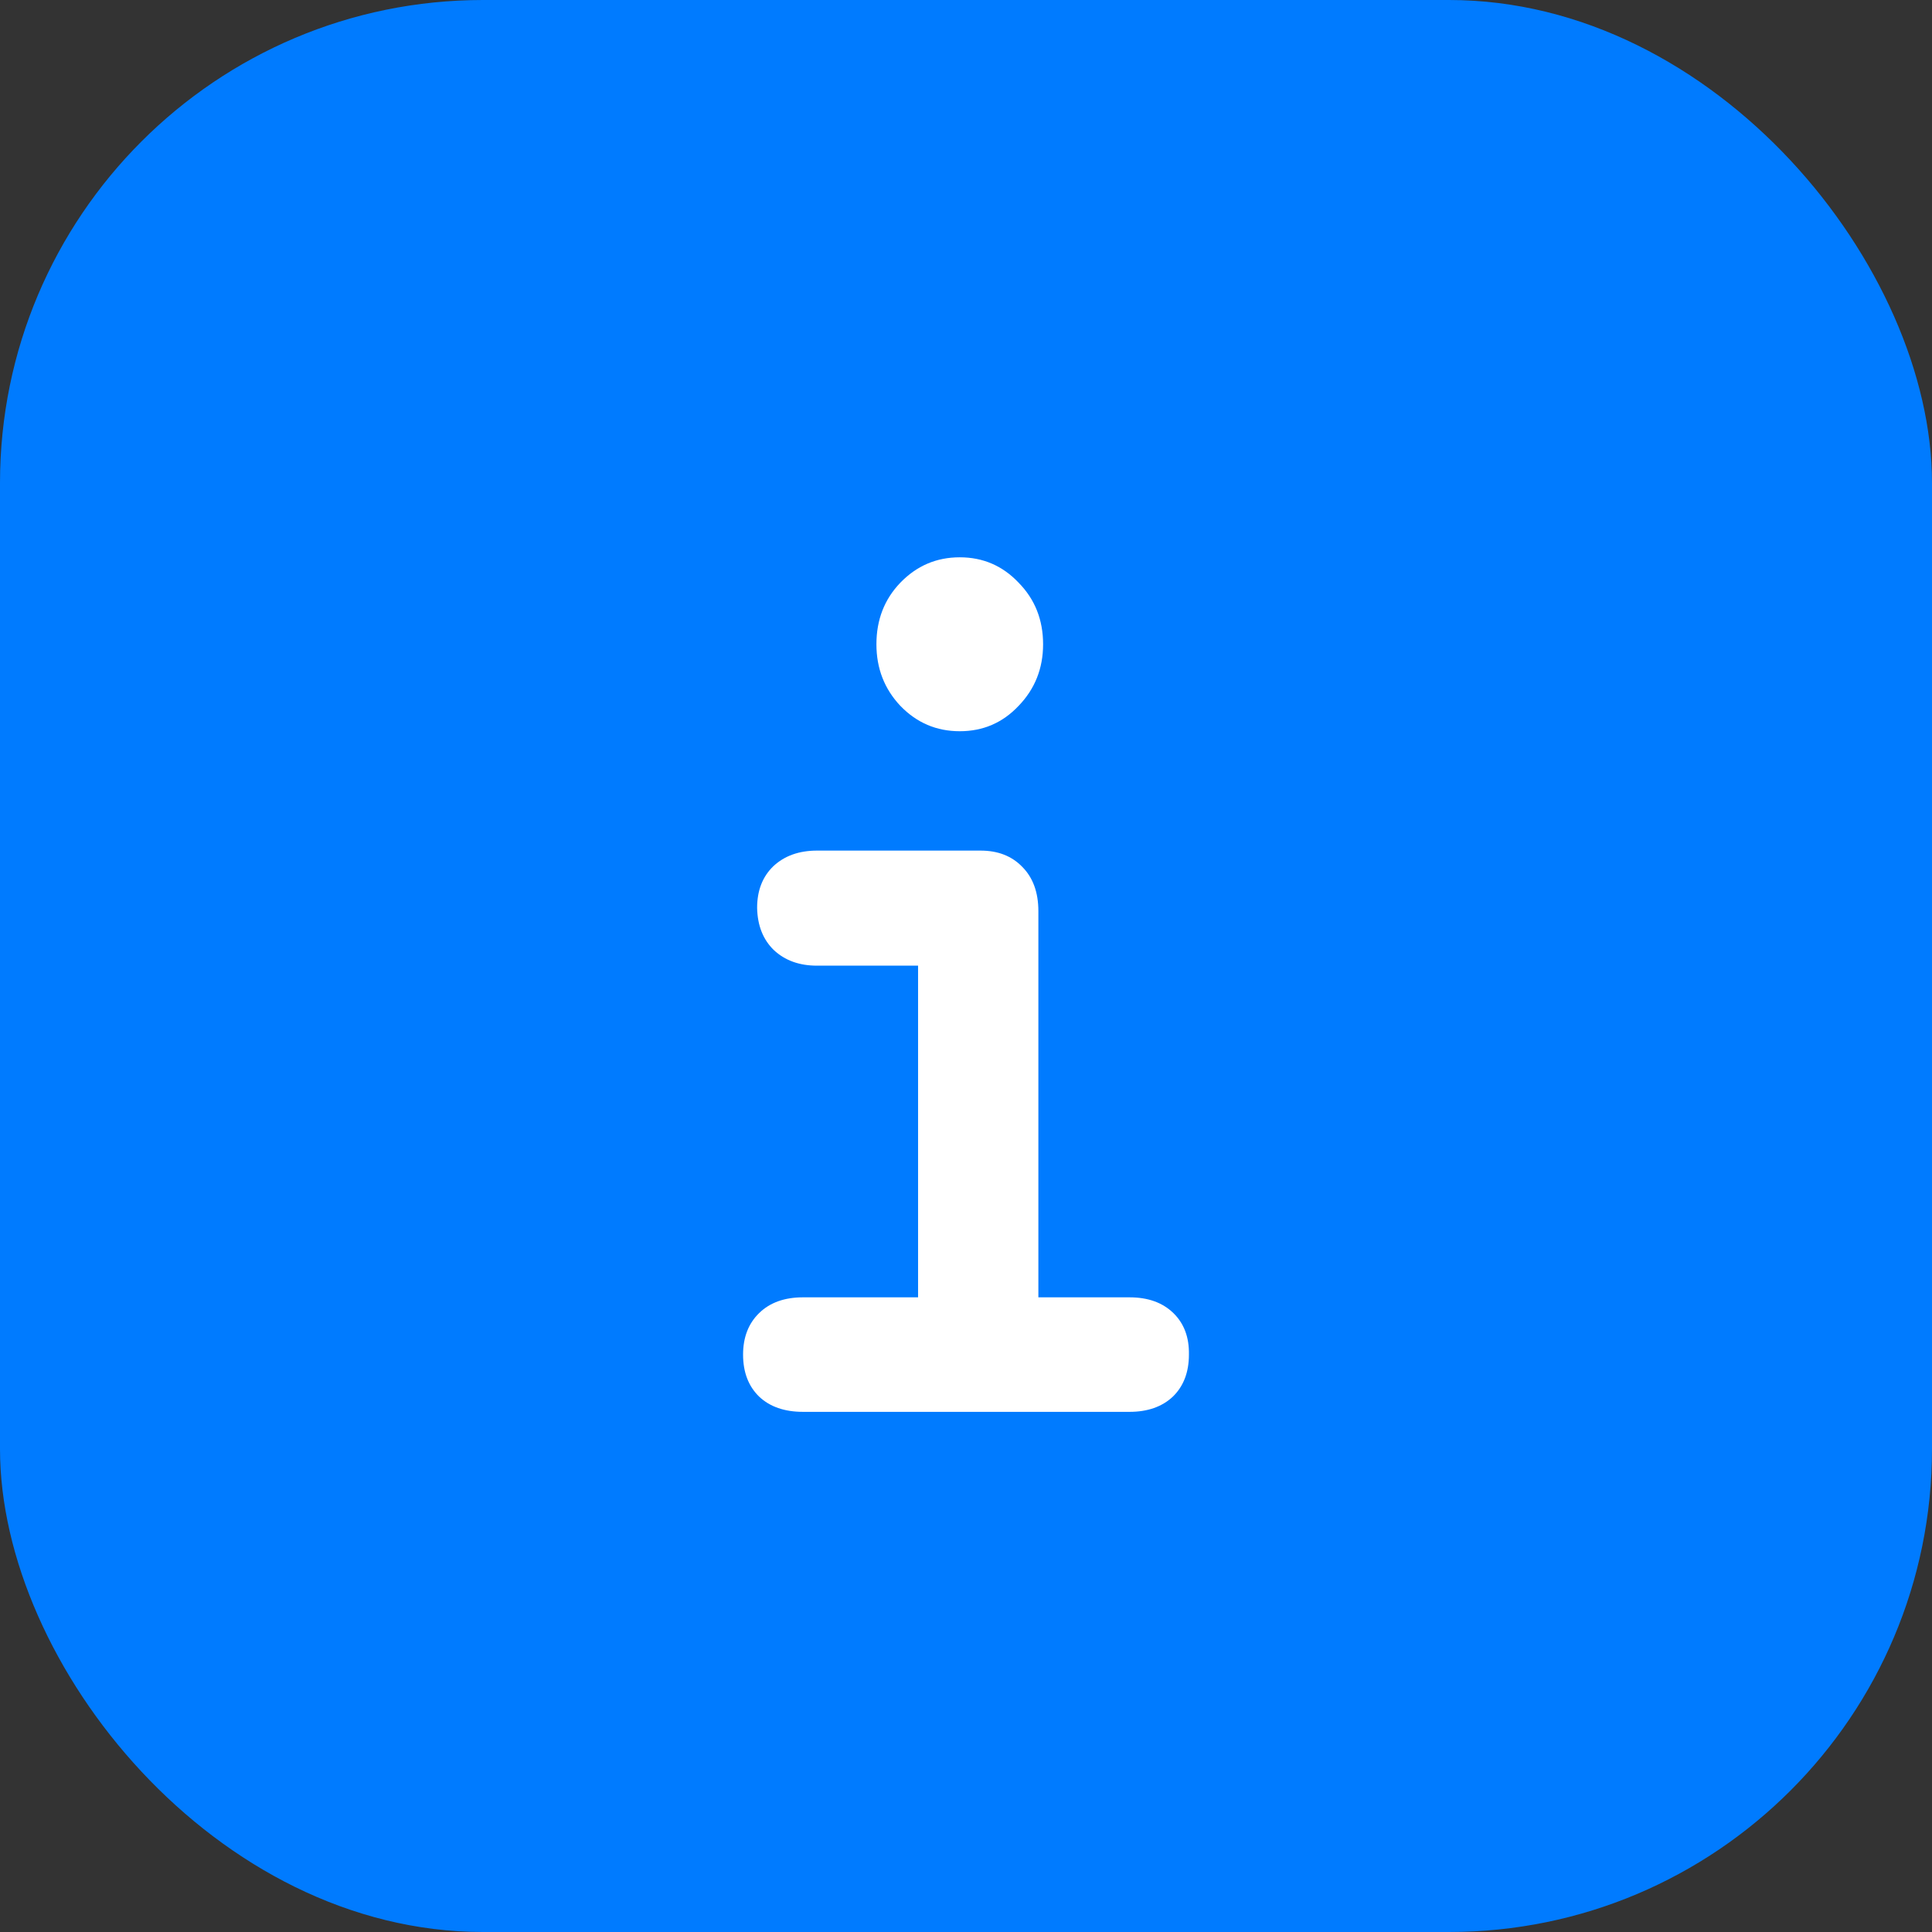
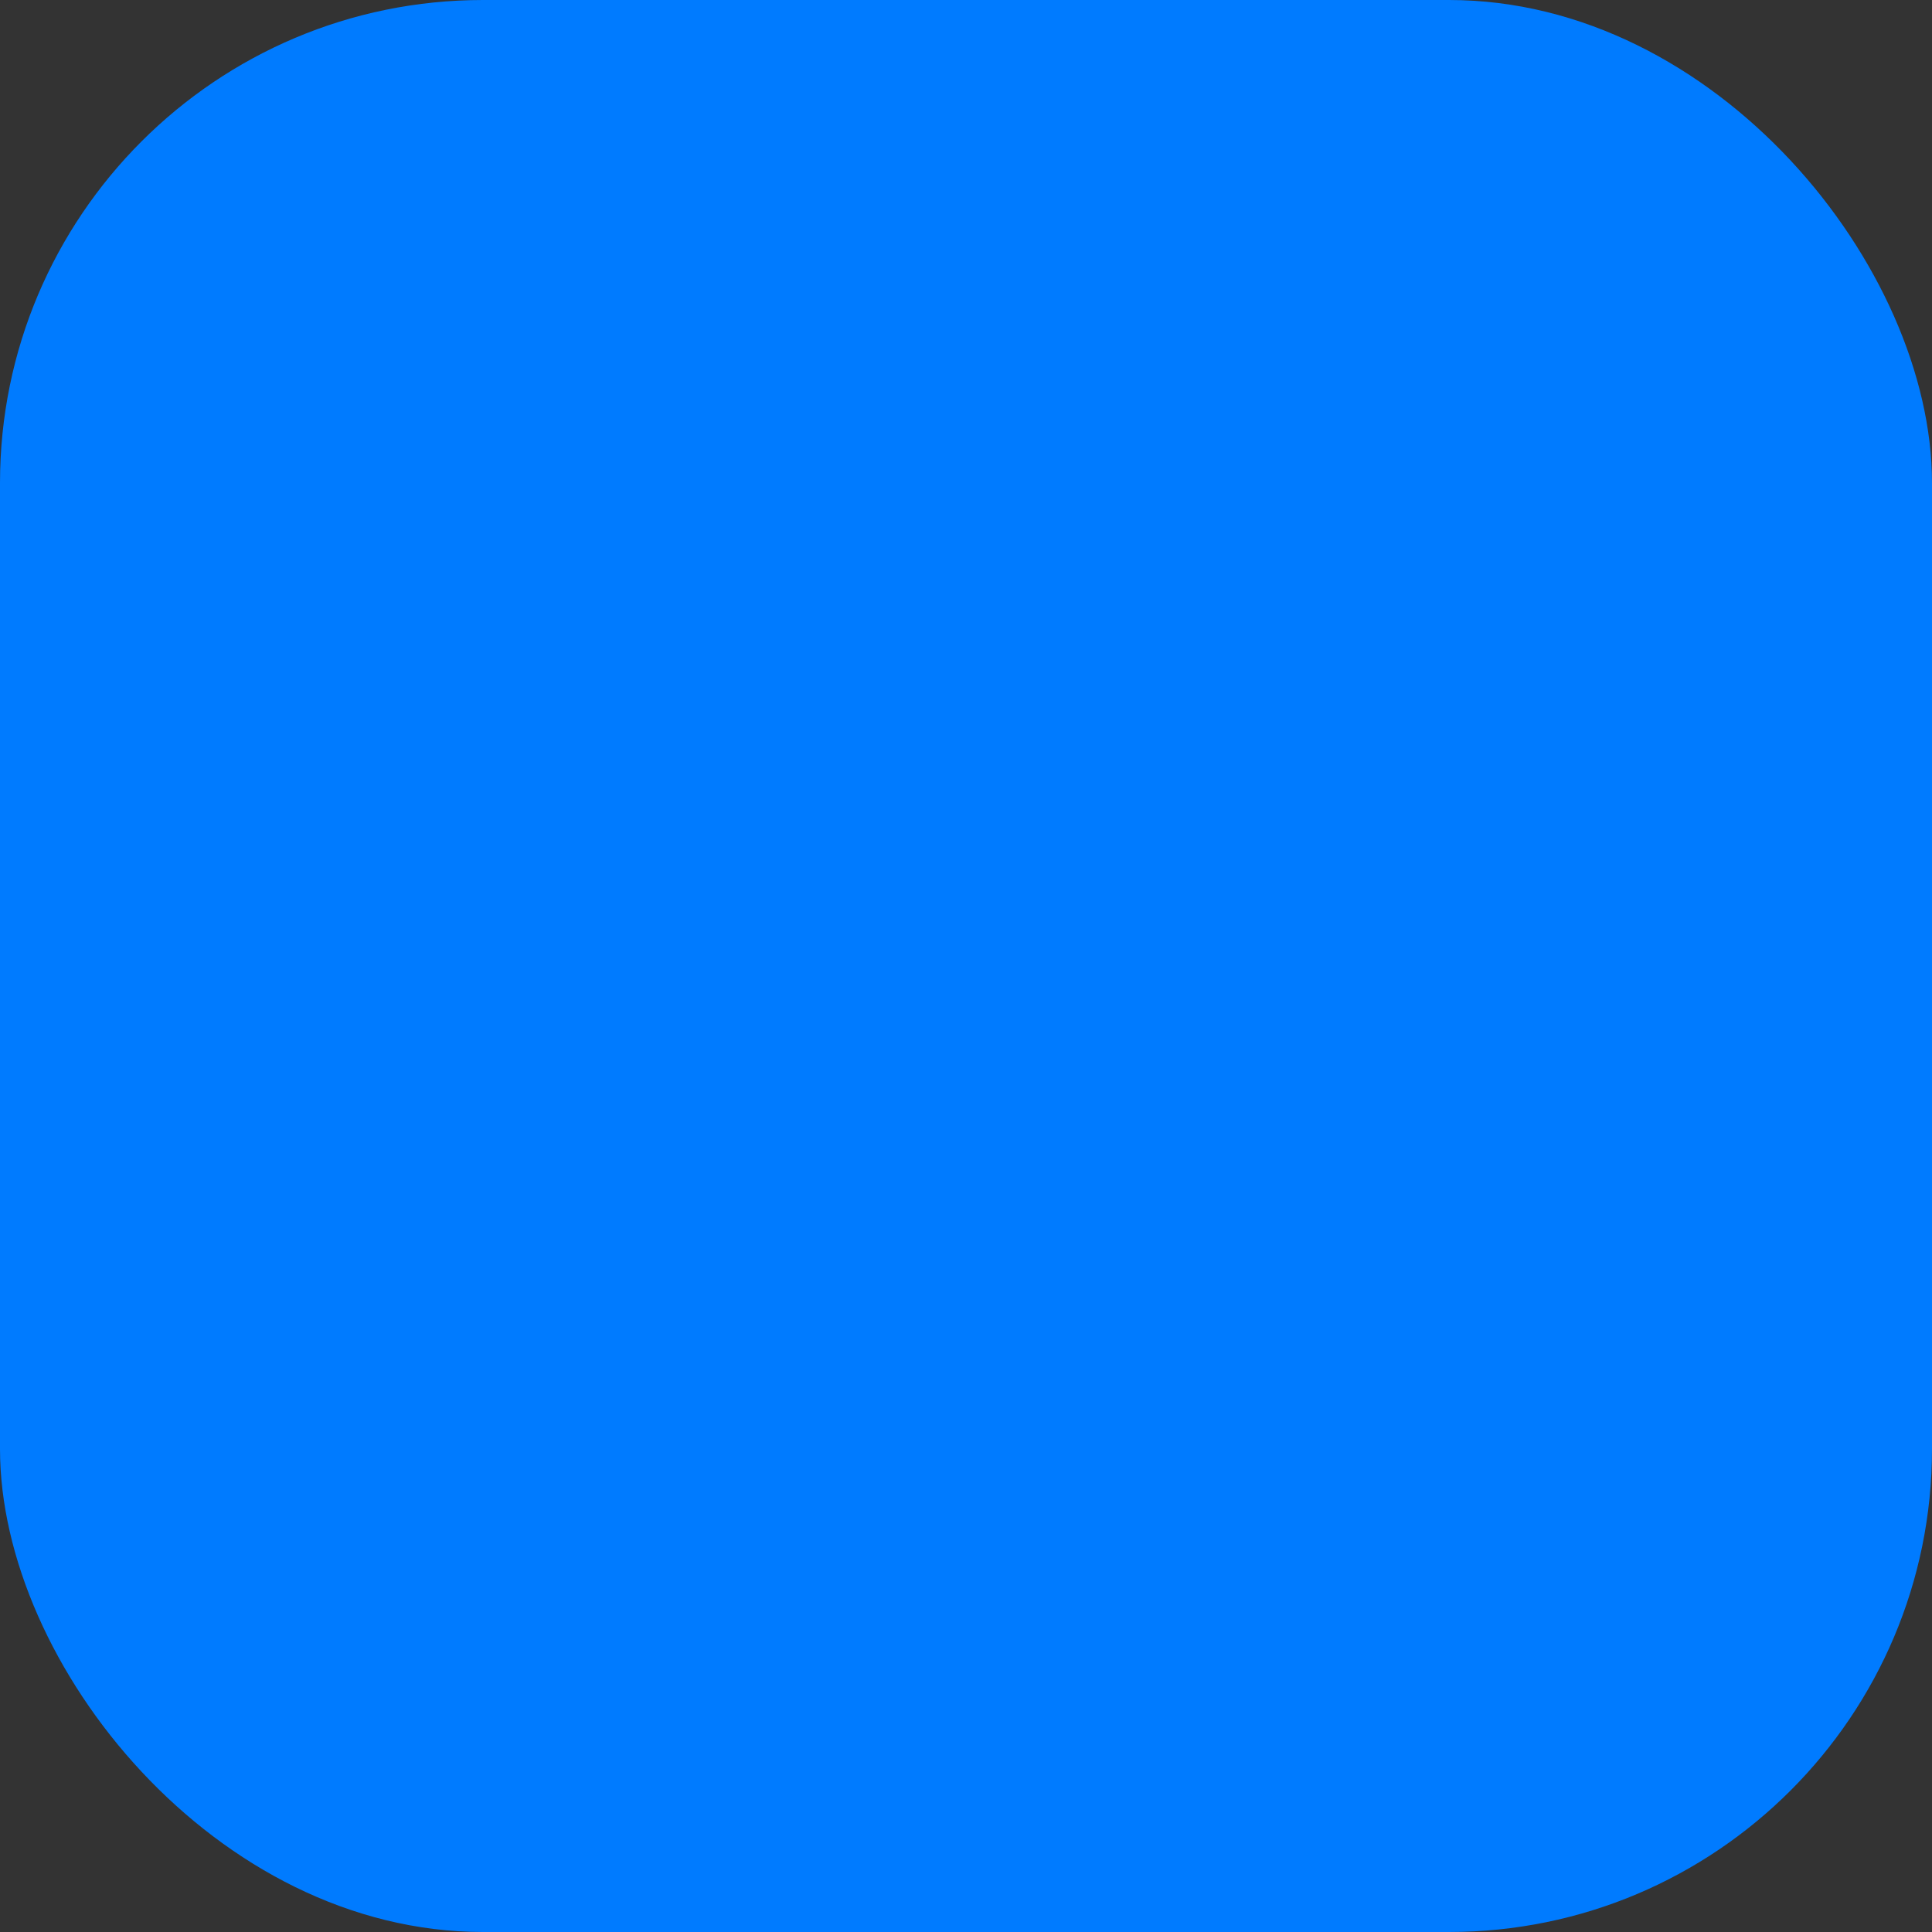
<svg xmlns="http://www.w3.org/2000/svg" width="52" height="52" viewBox="0 0 52 52" fill="none">
  <rect x="0" y="0" width="52" height="52" fill="#333333" stroke="none" />
  <rect width="52" height="52" rx="13" fill="#007BFF" />
-   <path d="M20 36.459C20 36.934 20.145 37.312 20.435 37.593C20.724 37.864 21.117 38 21.612 38H30.401C30.887 38 31.275 37.864 31.565 37.593C31.855 37.312 32 36.934 32 36.459C32.009 35.994 31.869 35.62 31.579 35.339C31.289 35.058 30.897 34.918 30.401 34.918H27.948V24.523C27.948 24.019 27.803 23.621 27.514 23.331C27.233 23.04 26.86 22.894 26.392 22.894H21.991C21.505 22.894 21.112 23.035 20.813 23.316C20.523 23.597 20.378 23.97 20.378 24.436C20.388 24.91 20.537 25.288 20.827 25.57C21.126 25.851 21.514 25.991 21.991 25.991H24.71V34.918H21.612C21.117 34.918 20.724 35.058 20.435 35.339C20.145 35.62 20 35.994 20 36.459ZM23.589 17.341C23.589 17.99 23.804 18.543 24.233 18.998C24.673 19.454 25.205 19.681 25.832 19.681C26.458 19.681 26.986 19.454 27.416 18.998C27.855 18.543 28.075 17.99 28.075 17.341C28.075 16.682 27.855 16.129 27.416 15.683C26.986 15.228 26.458 15 25.832 15C25.205 15 24.673 15.228 24.233 15.683C23.804 16.129 23.589 16.682 23.589 17.341Z" fill="white" />
</svg>